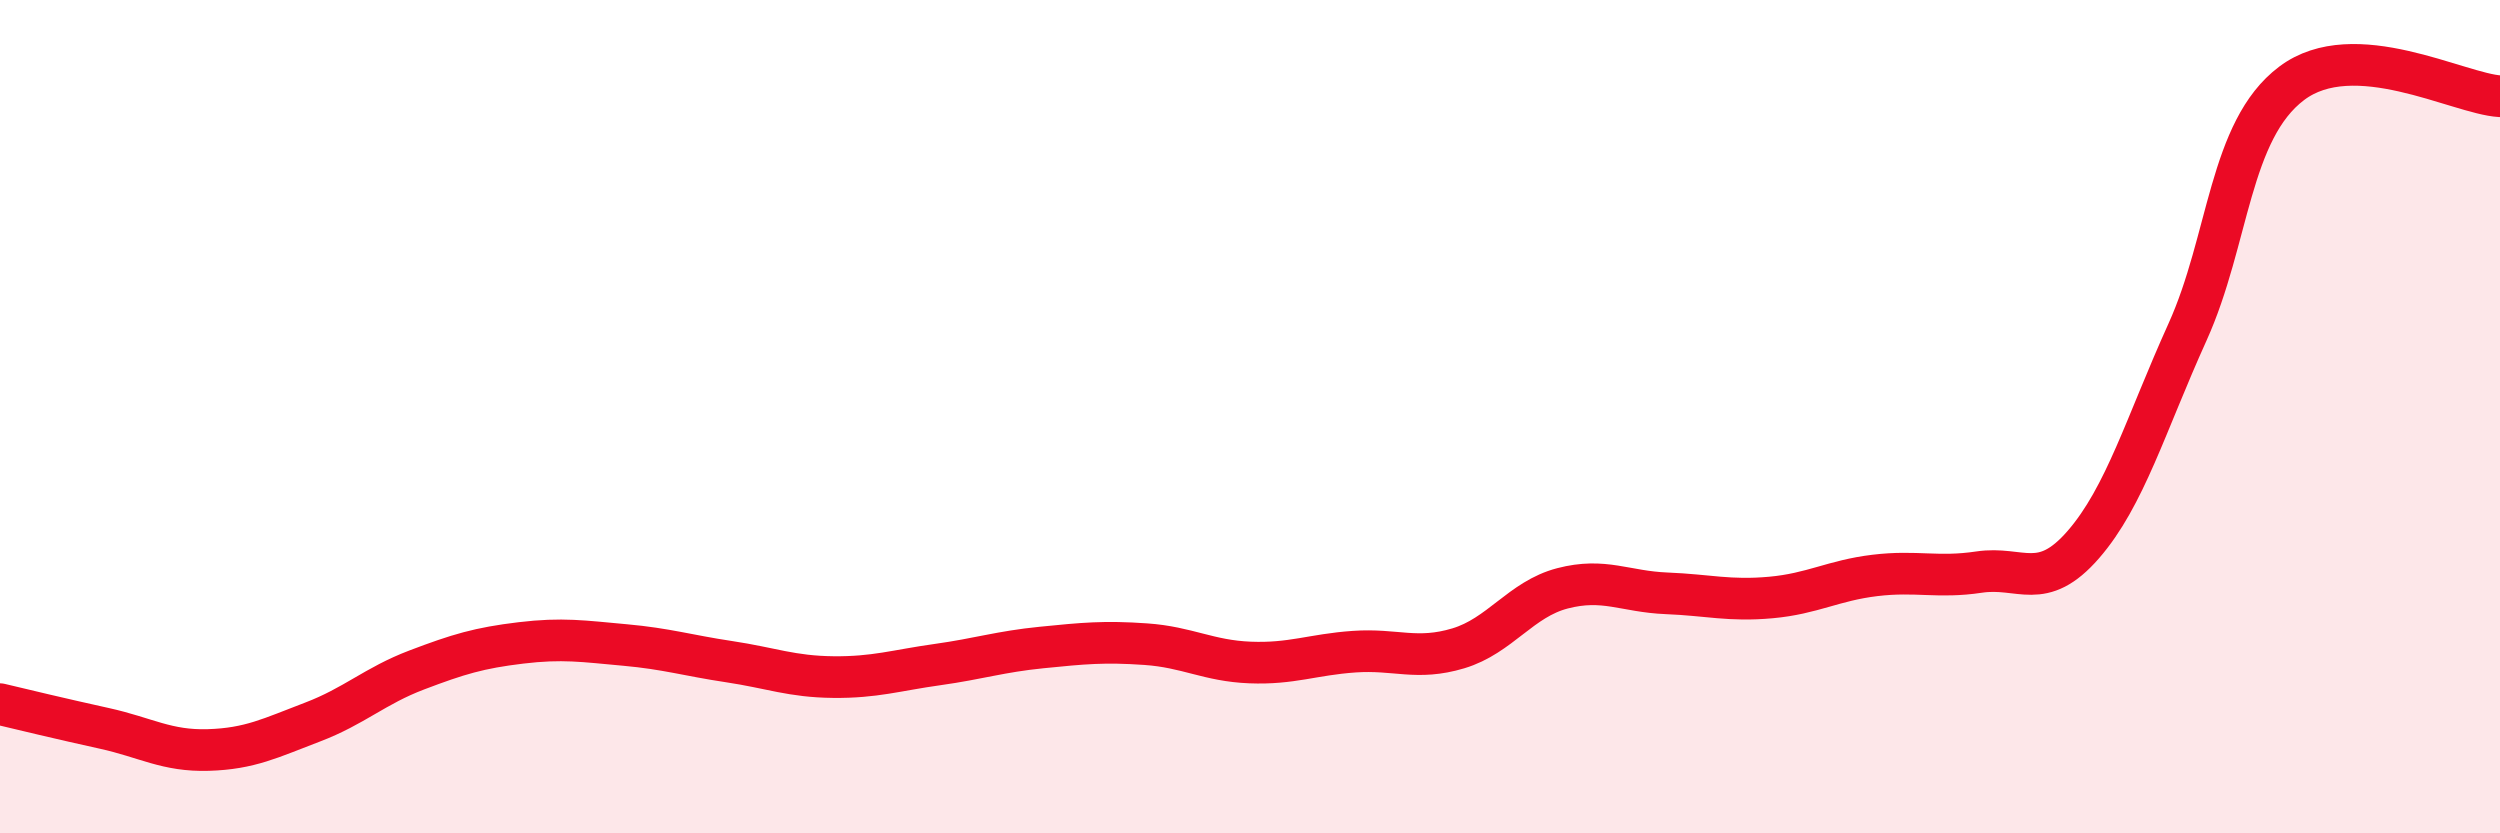
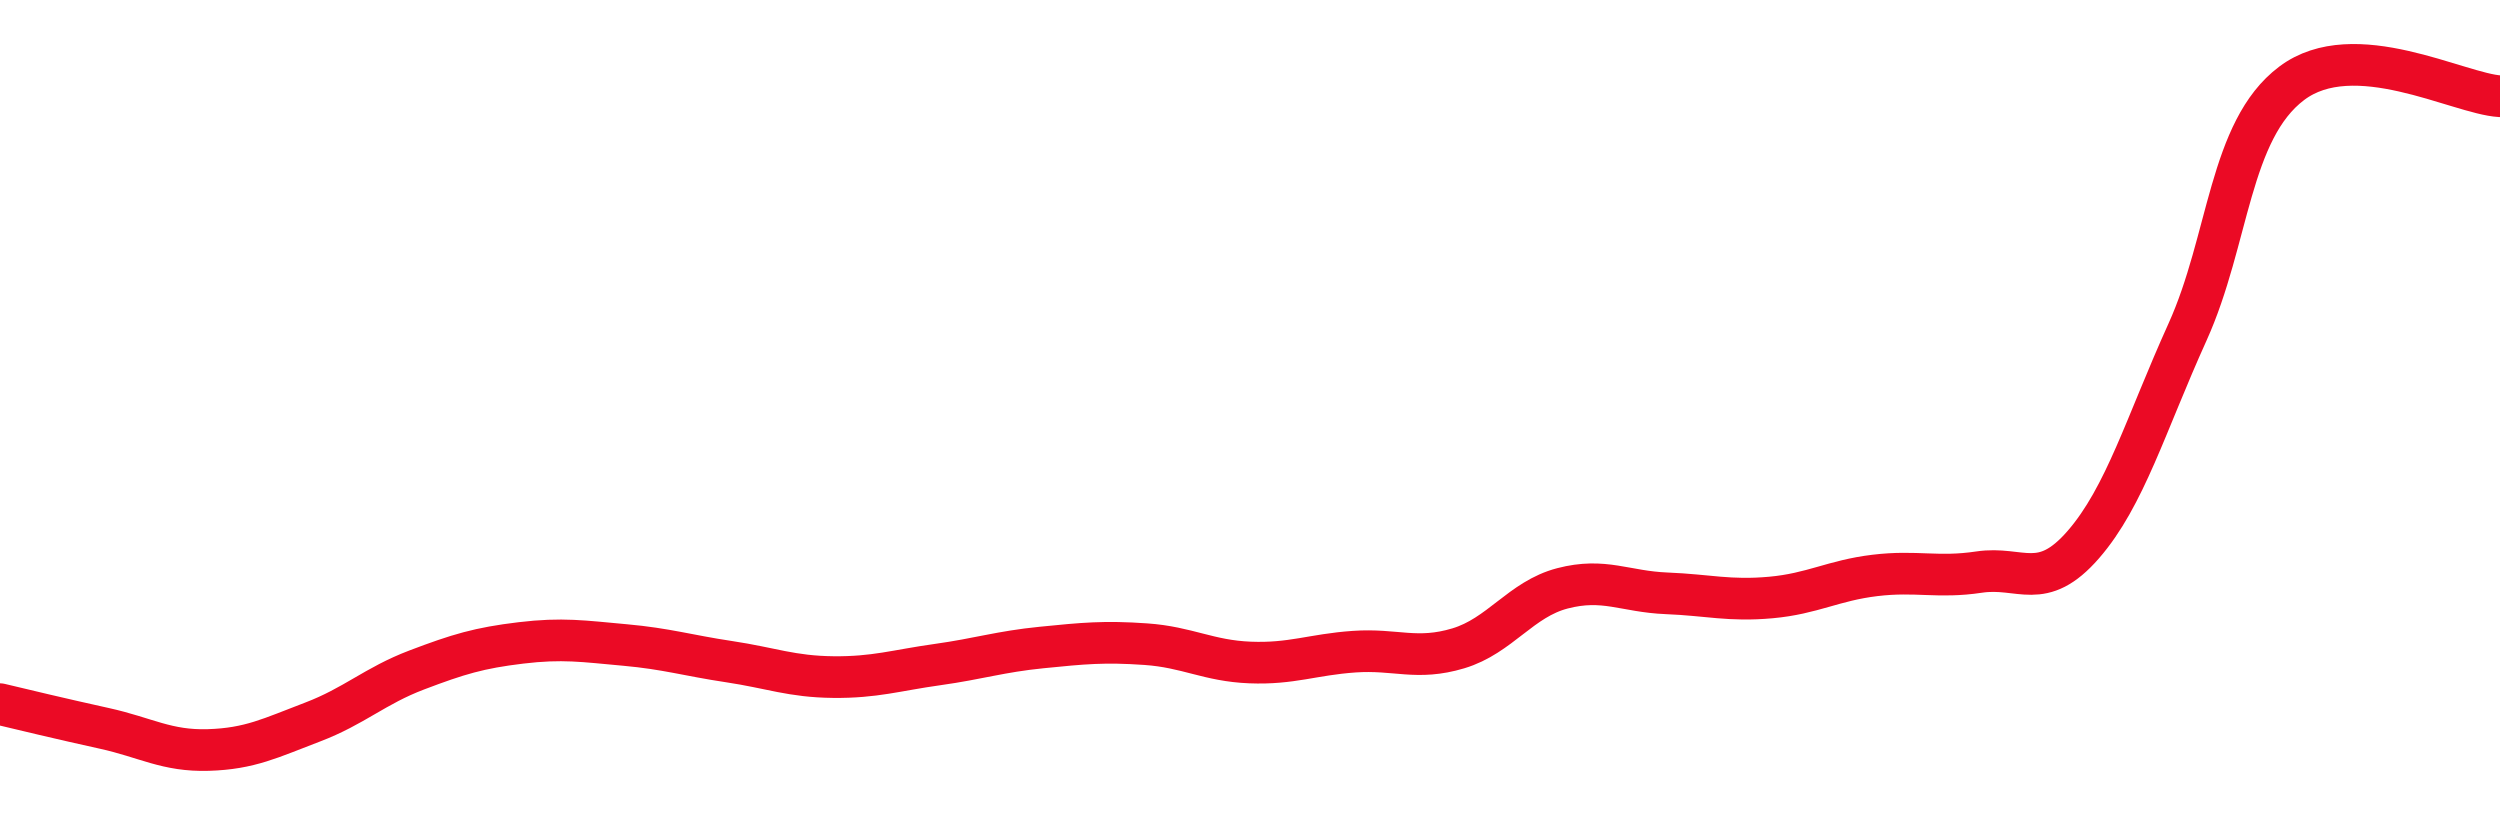
<svg xmlns="http://www.w3.org/2000/svg" width="60" height="20" viewBox="0 0 60 20">
-   <path d="M 0,16.9 C 0.5,17.02 1.5,17.26 2.5,17.48 C 3.5,17.7 4,18.03 5,18 C 6,17.97 6.5,17.71 7.5,17.33 C 8.5,16.95 9,16.46 10,16.08 C 11,15.7 11.5,15.55 12.5,15.43 C 13.5,15.31 14,15.39 15,15.48 C 16,15.57 16.5,15.73 17.5,15.88 C 18.5,16.03 19,16.24 20,16.25 C 21,16.26 21.5,16.09 22.5,15.95 C 23.5,15.81 24,15.64 25,15.54 C 26,15.44 26.5,15.39 27.5,15.46 C 28.5,15.53 29,15.86 30,15.9 C 31,15.94 31.5,15.71 32.5,15.64 C 33.5,15.57 34,15.86 35,15.56 C 36,15.26 36.5,14.38 37.5,14.12 C 38.5,13.86 39,14.2 40,14.24 C 41,14.28 41.5,14.43 42.5,14.34 C 43.5,14.25 44,13.93 45,13.81 C 46,13.69 46.5,13.88 47.5,13.73 C 48.5,13.58 49,14.22 50,13.07 C 51,11.92 51.5,10.18 52.5,7.97 C 53.5,5.76 53.5,3.13 55,2 C 56.5,0.87 59,2.25 60,2.31L60 20L0 20Z" fill="#EB0A25" opacity="0.1" stroke-linecap="round" stroke-linejoin="round" />
  <path d="M 0,16.9 C 0.5,17.02 1.5,17.26 2.5,17.48 C 3.5,17.7 4,18.03 5,18 C 6,17.97 6.5,17.71 7.5,17.33 C 8.5,16.95 9,16.46 10,16.08 C 11,15.7 11.5,15.55 12.5,15.43 C 13.5,15.31 14,15.39 15,15.48 C 16,15.57 16.5,15.73 17.5,15.88 C 18.5,16.03 19,16.24 20,16.25 C 21,16.26 21.5,16.09 22.5,15.95 C 23.5,15.81 24,15.64 25,15.54 C 26,15.44 26.5,15.39 27.5,15.46 C 28.5,15.53 29,15.86 30,15.9 C 31,15.94 31.5,15.71 32.5,15.64 C 33.5,15.57 34,15.86 35,15.56 C 36,15.26 36.5,14.38 37.5,14.12 C 38.5,13.86 39,14.2 40,14.24 C 41,14.28 41.5,14.43 42.5,14.34 C 43.5,14.25 44,13.93 45,13.81 C 46,13.69 46.5,13.88 47.5,13.73 C 48.5,13.58 49,14.22 50,13.07 C 51,11.92 51.5,10.18 52.5,7.97 C 53.5,5.76 53.5,3.13 55,2 C 56.5,0.87 59,2.25 60,2.31" stroke="#EB0A25" stroke-width="1" fill="none" stroke-linecap="round" stroke-linejoin="round" />
</svg>